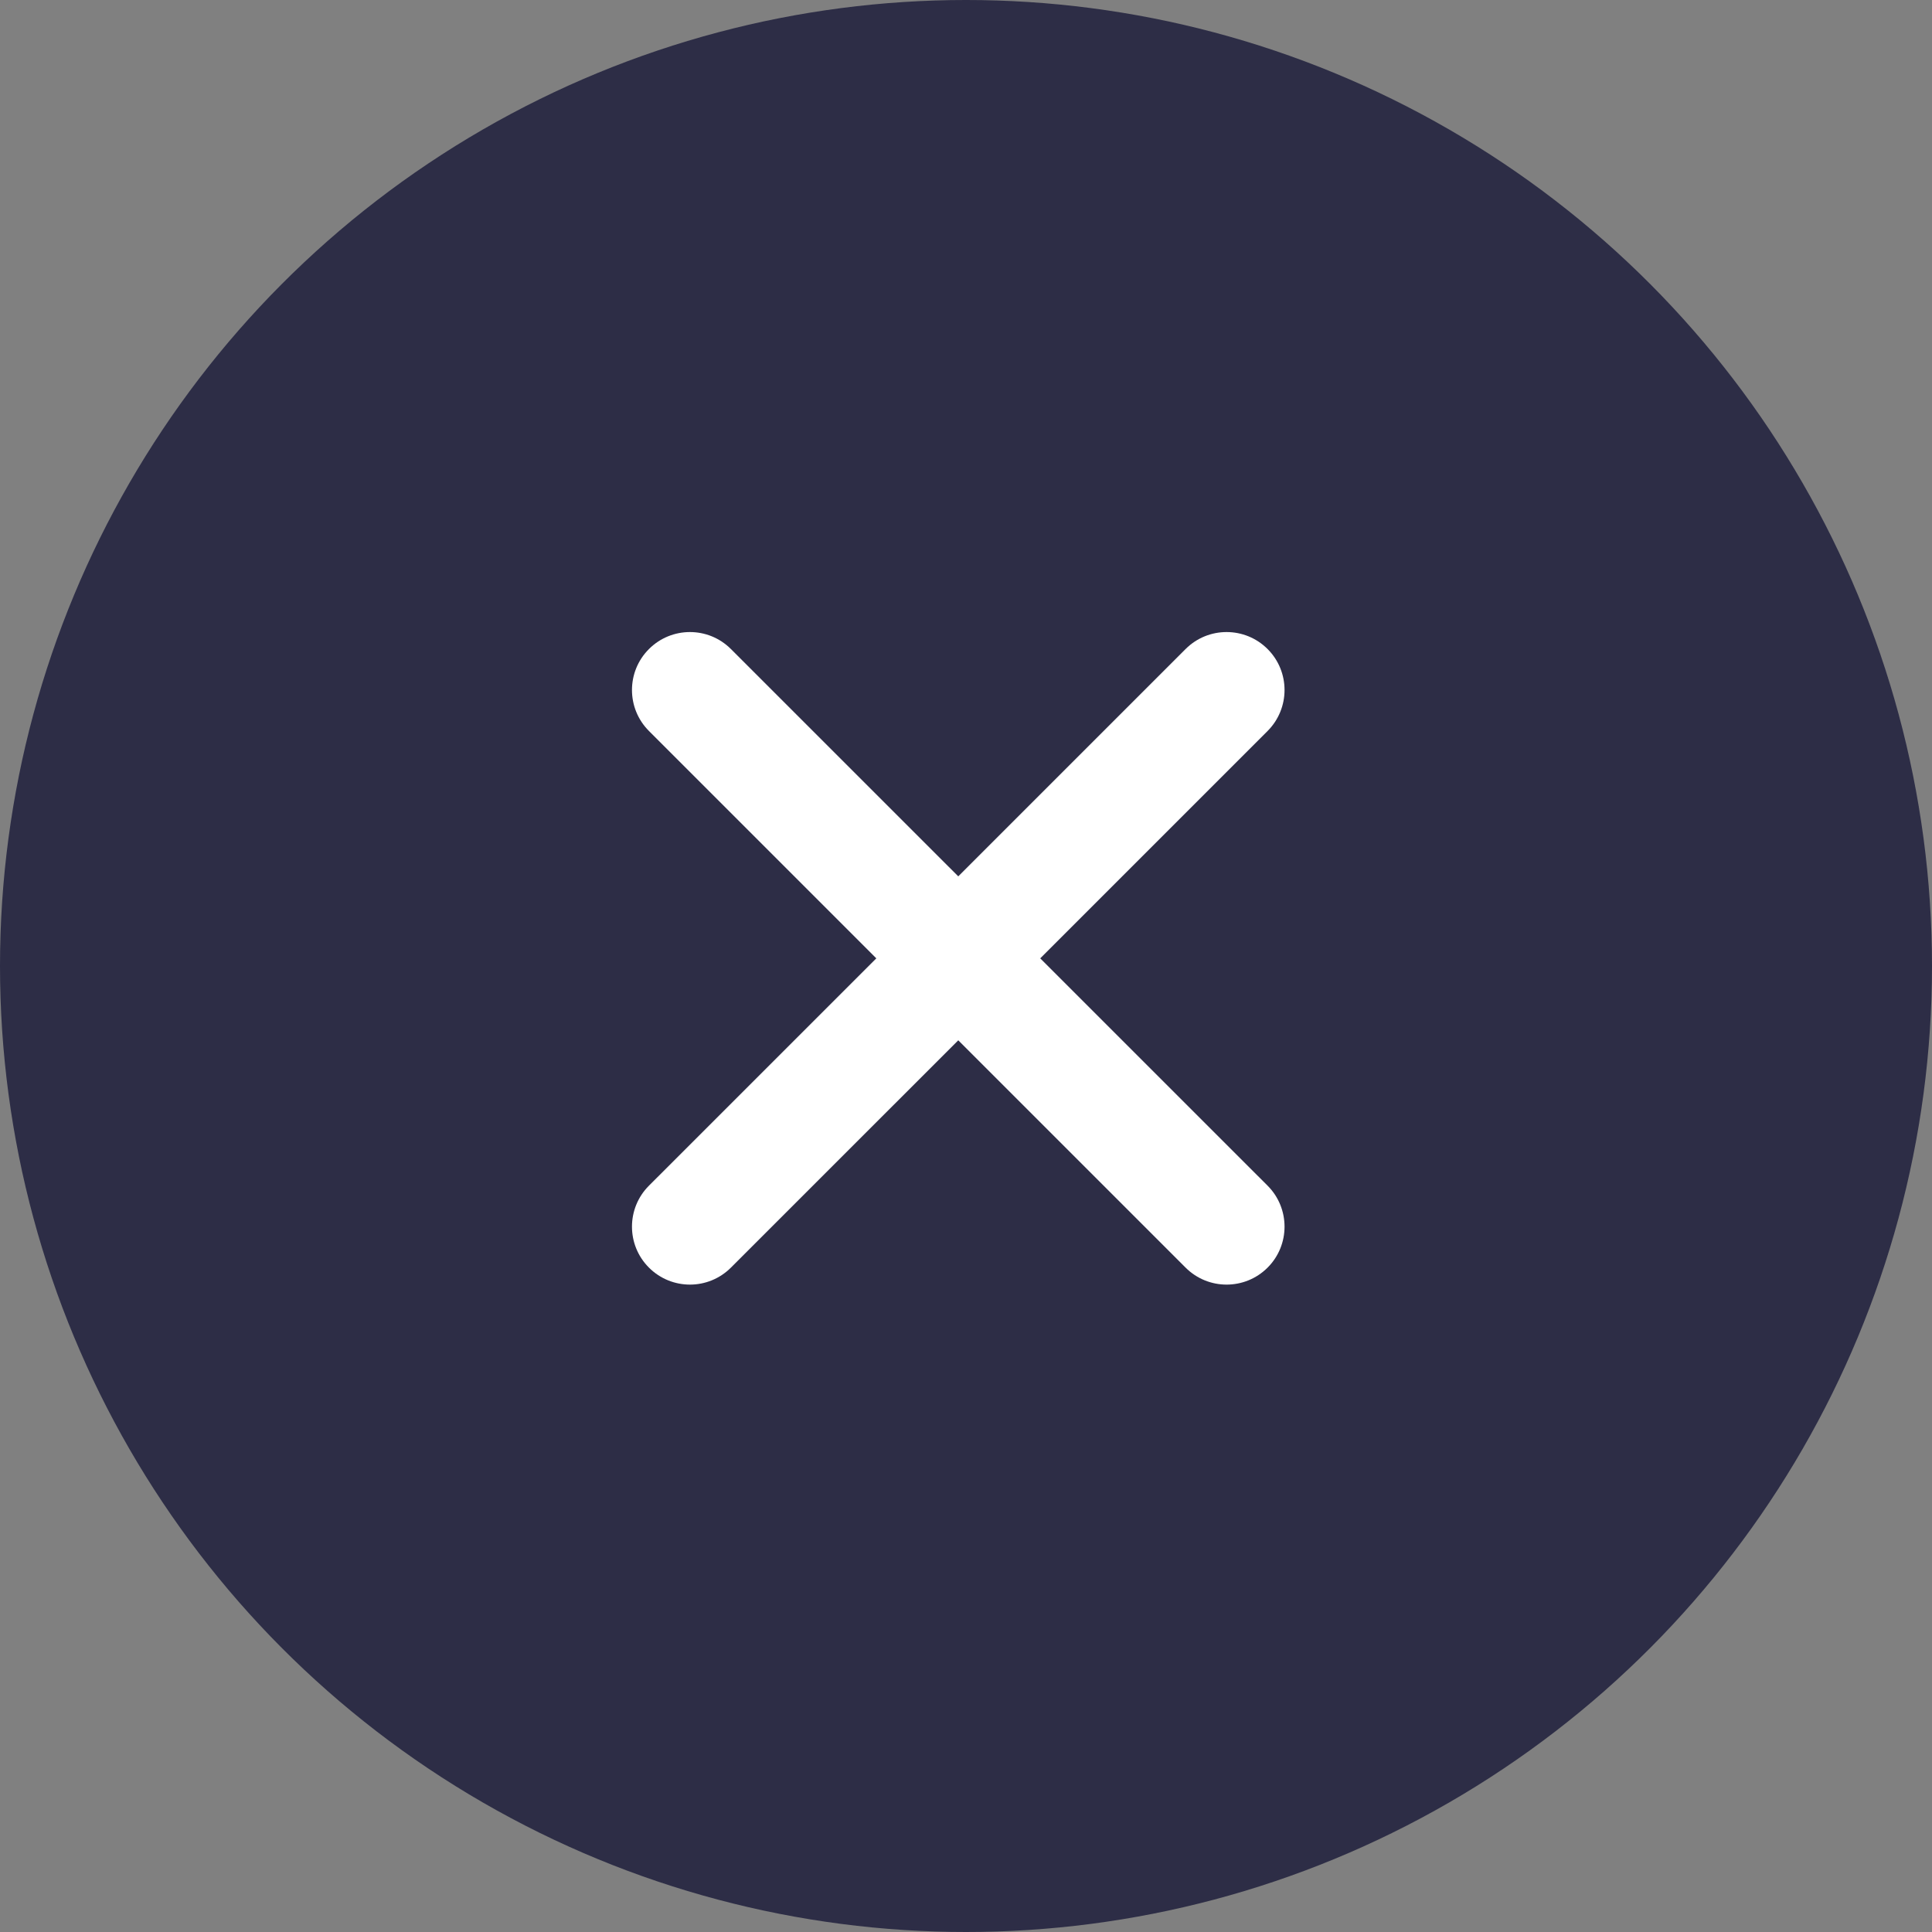
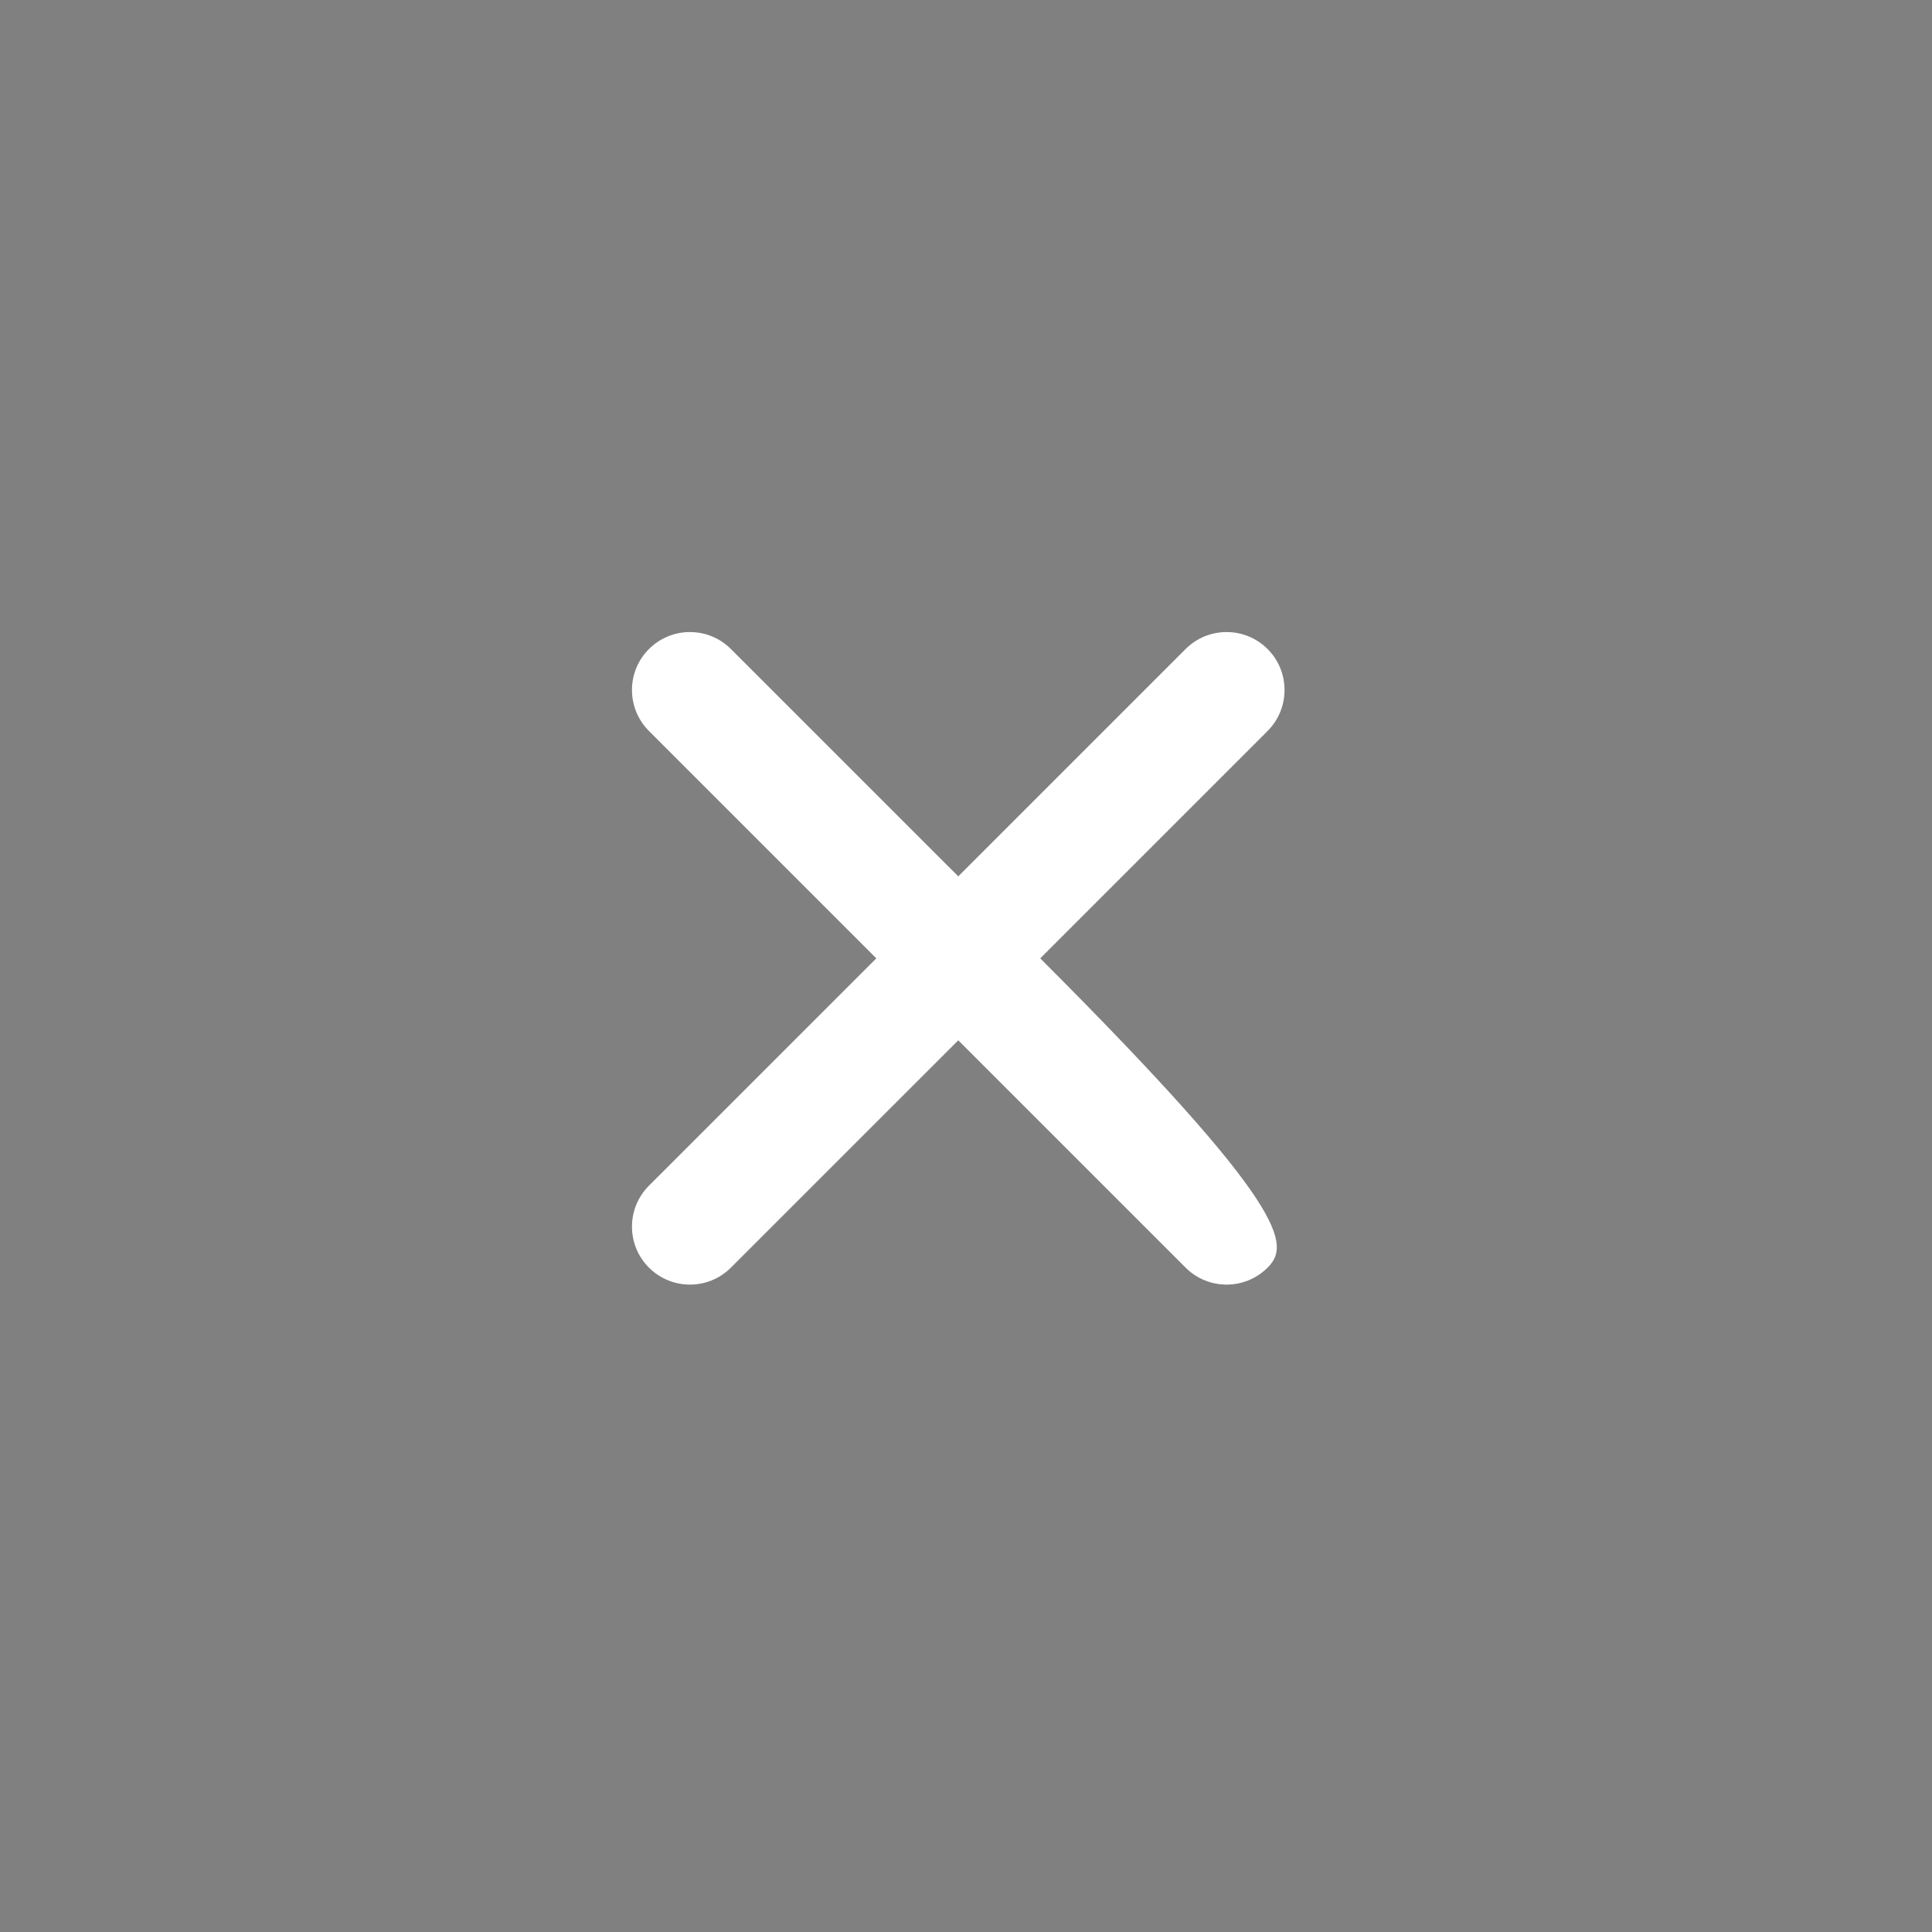
<svg xmlns="http://www.w3.org/2000/svg" width="50" height="50" viewBox="0 0 50 50" fill="none">
  <rect x="0" y="0" width="50" height="50" fill="#808080" stroke="none" />
-   <circle cx="25" cy="25" r="25" fill="#2D2D46" />
-   <path d="M30.683 16.797C31.269 16.211 32.219 16.211 32.805 16.797C33.39 17.382 33.39 18.332 32.805 18.918L26.921 24.802L32.805 30.685C33.39 31.271 33.39 32.221 32.805 32.806C32.219 33.392 31.269 33.392 30.683 32.806L24.8 26.923L18.916 32.806C18.33 33.392 17.381 33.392 16.795 32.806C16.209 32.221 16.209 31.271 16.795 30.685L22.679 24.802L16.795 18.918C16.209 18.332 16.209 17.382 16.795 16.797C17.381 16.211 18.33 16.211 18.916 16.797L24.8 22.68L30.683 16.797Z" fill="white" />
+   <path d="M30.683 16.797C31.269 16.211 32.219 16.211 32.805 16.797C33.39 17.382 33.39 18.332 32.805 18.918L26.921 24.802C33.39 31.271 33.39 32.221 32.805 32.806C32.219 33.392 31.269 33.392 30.683 32.806L24.8 26.923L18.916 32.806C18.33 33.392 17.381 33.392 16.795 32.806C16.209 32.221 16.209 31.271 16.795 30.685L22.679 24.802L16.795 18.918C16.209 18.332 16.209 17.382 16.795 16.797C17.381 16.211 18.33 16.211 18.916 16.797L24.8 22.68L30.683 16.797Z" fill="white" />
</svg>